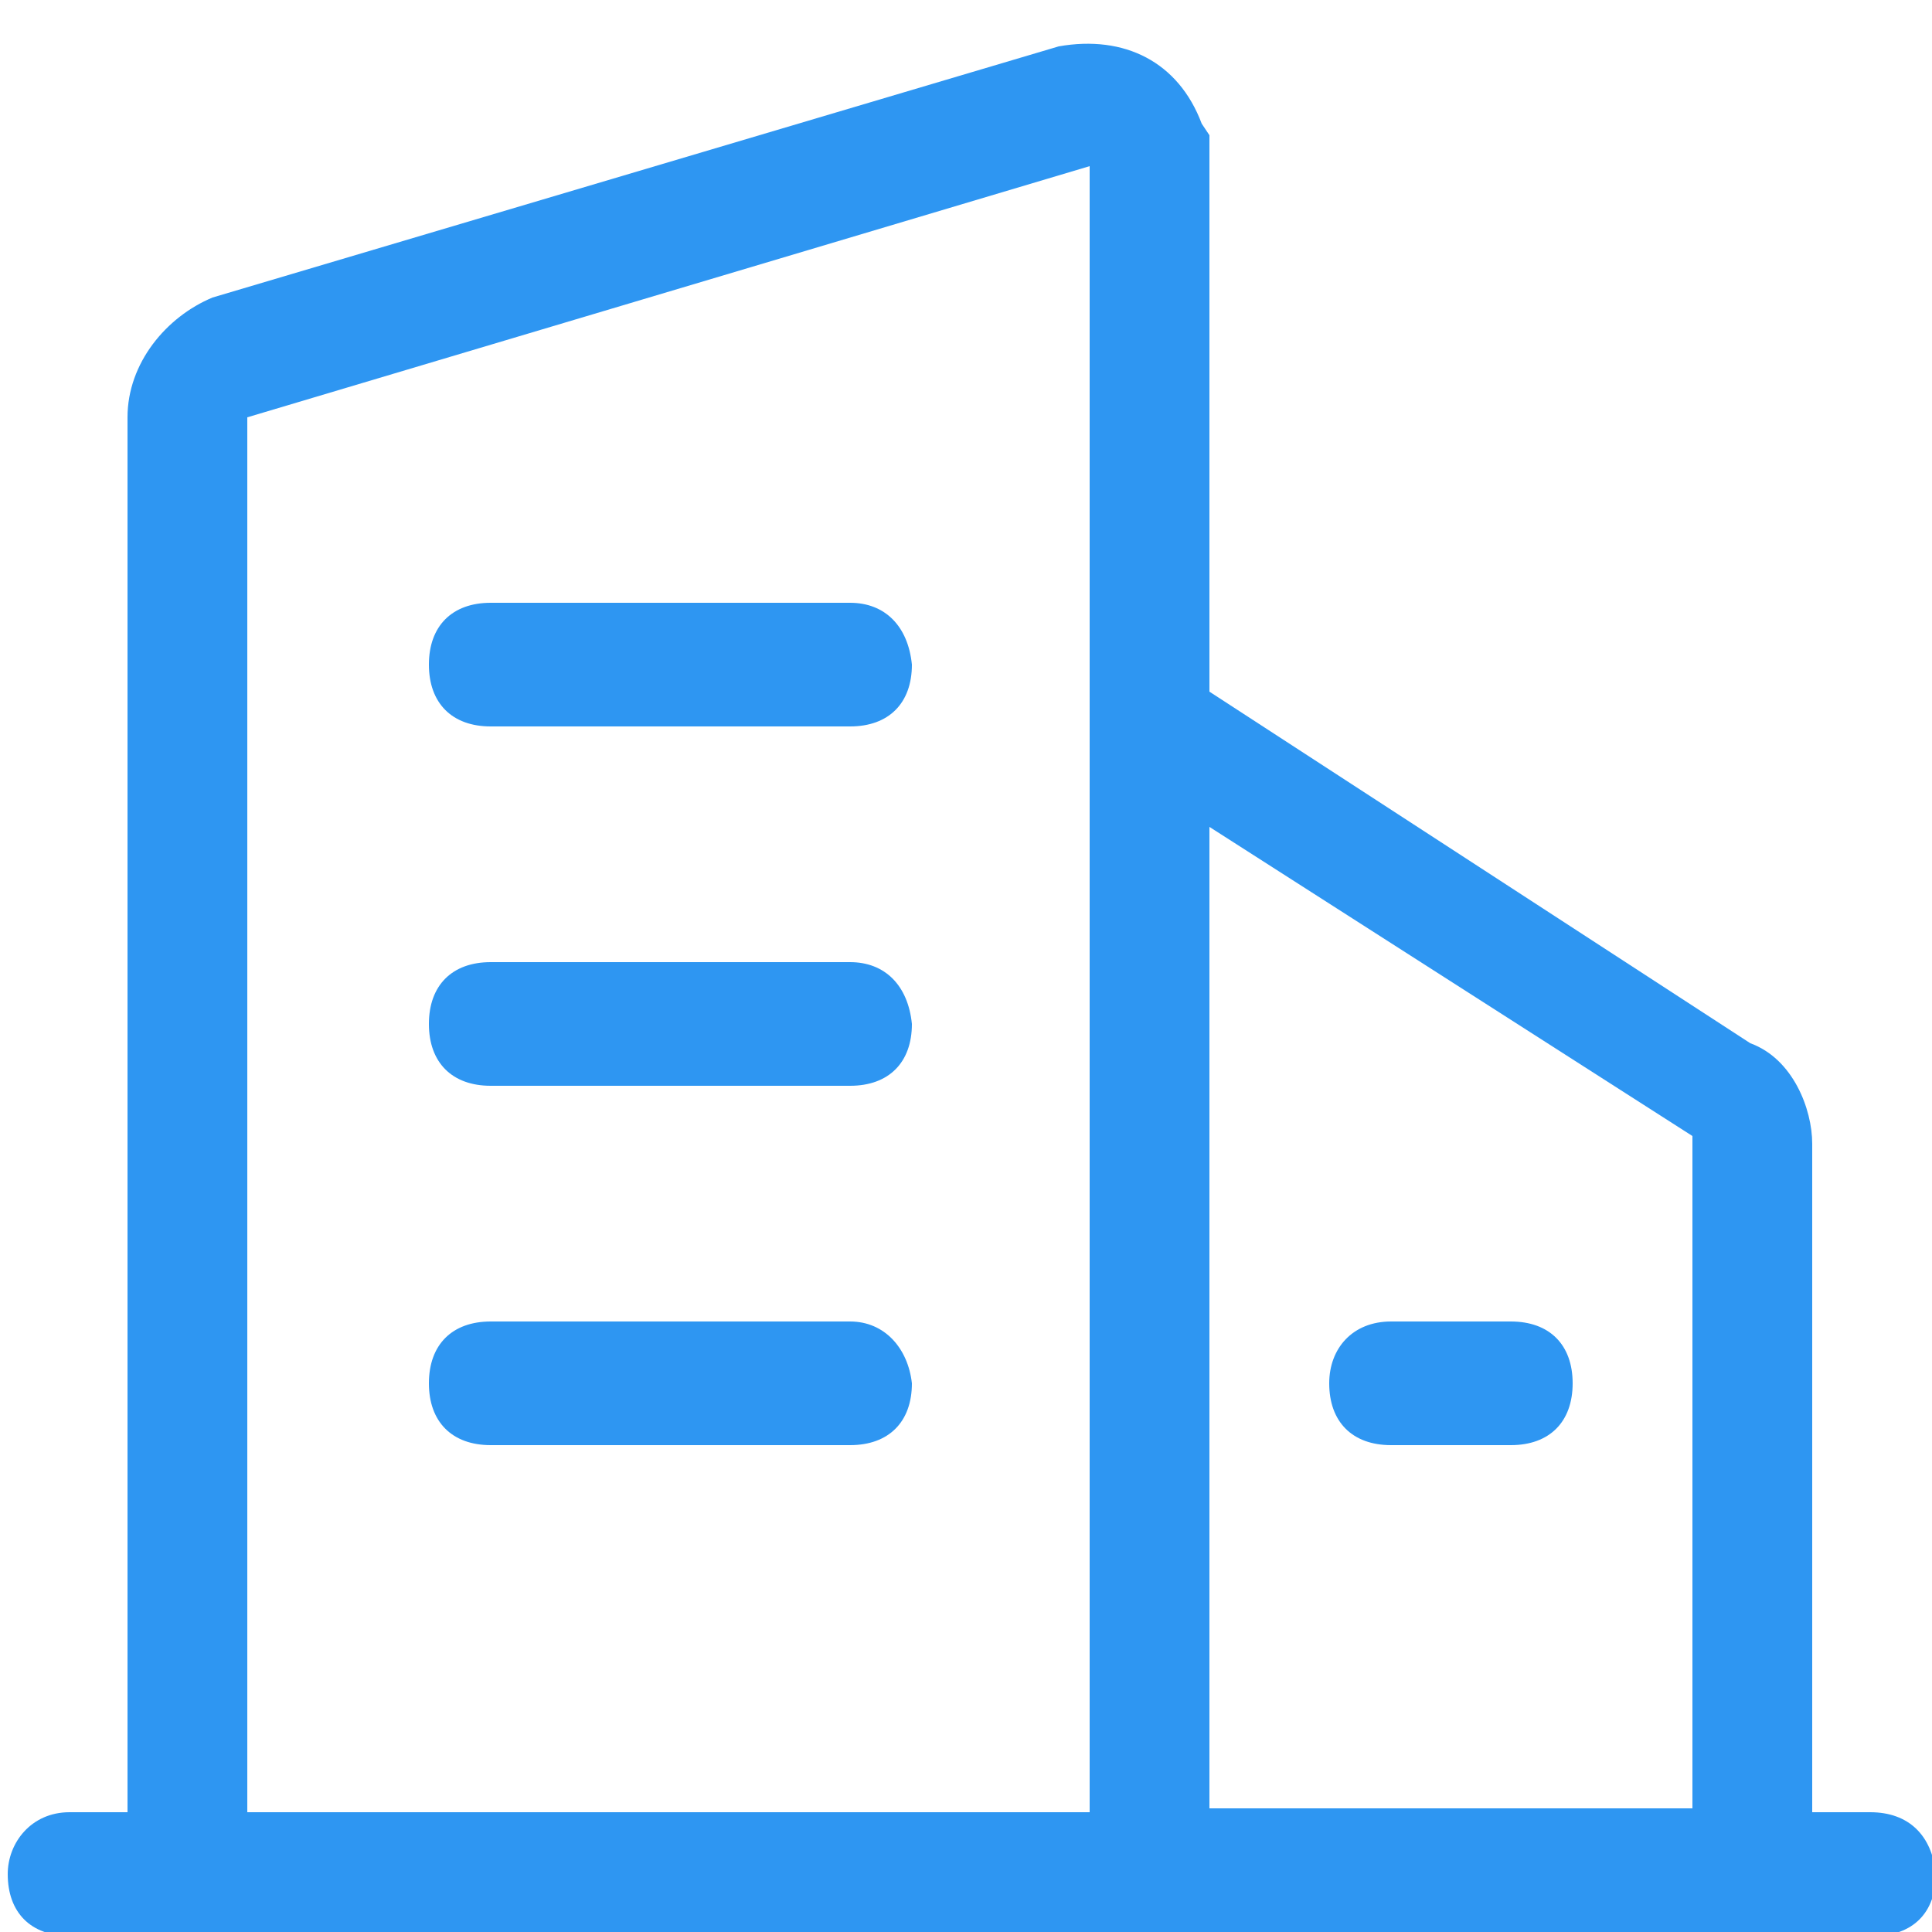
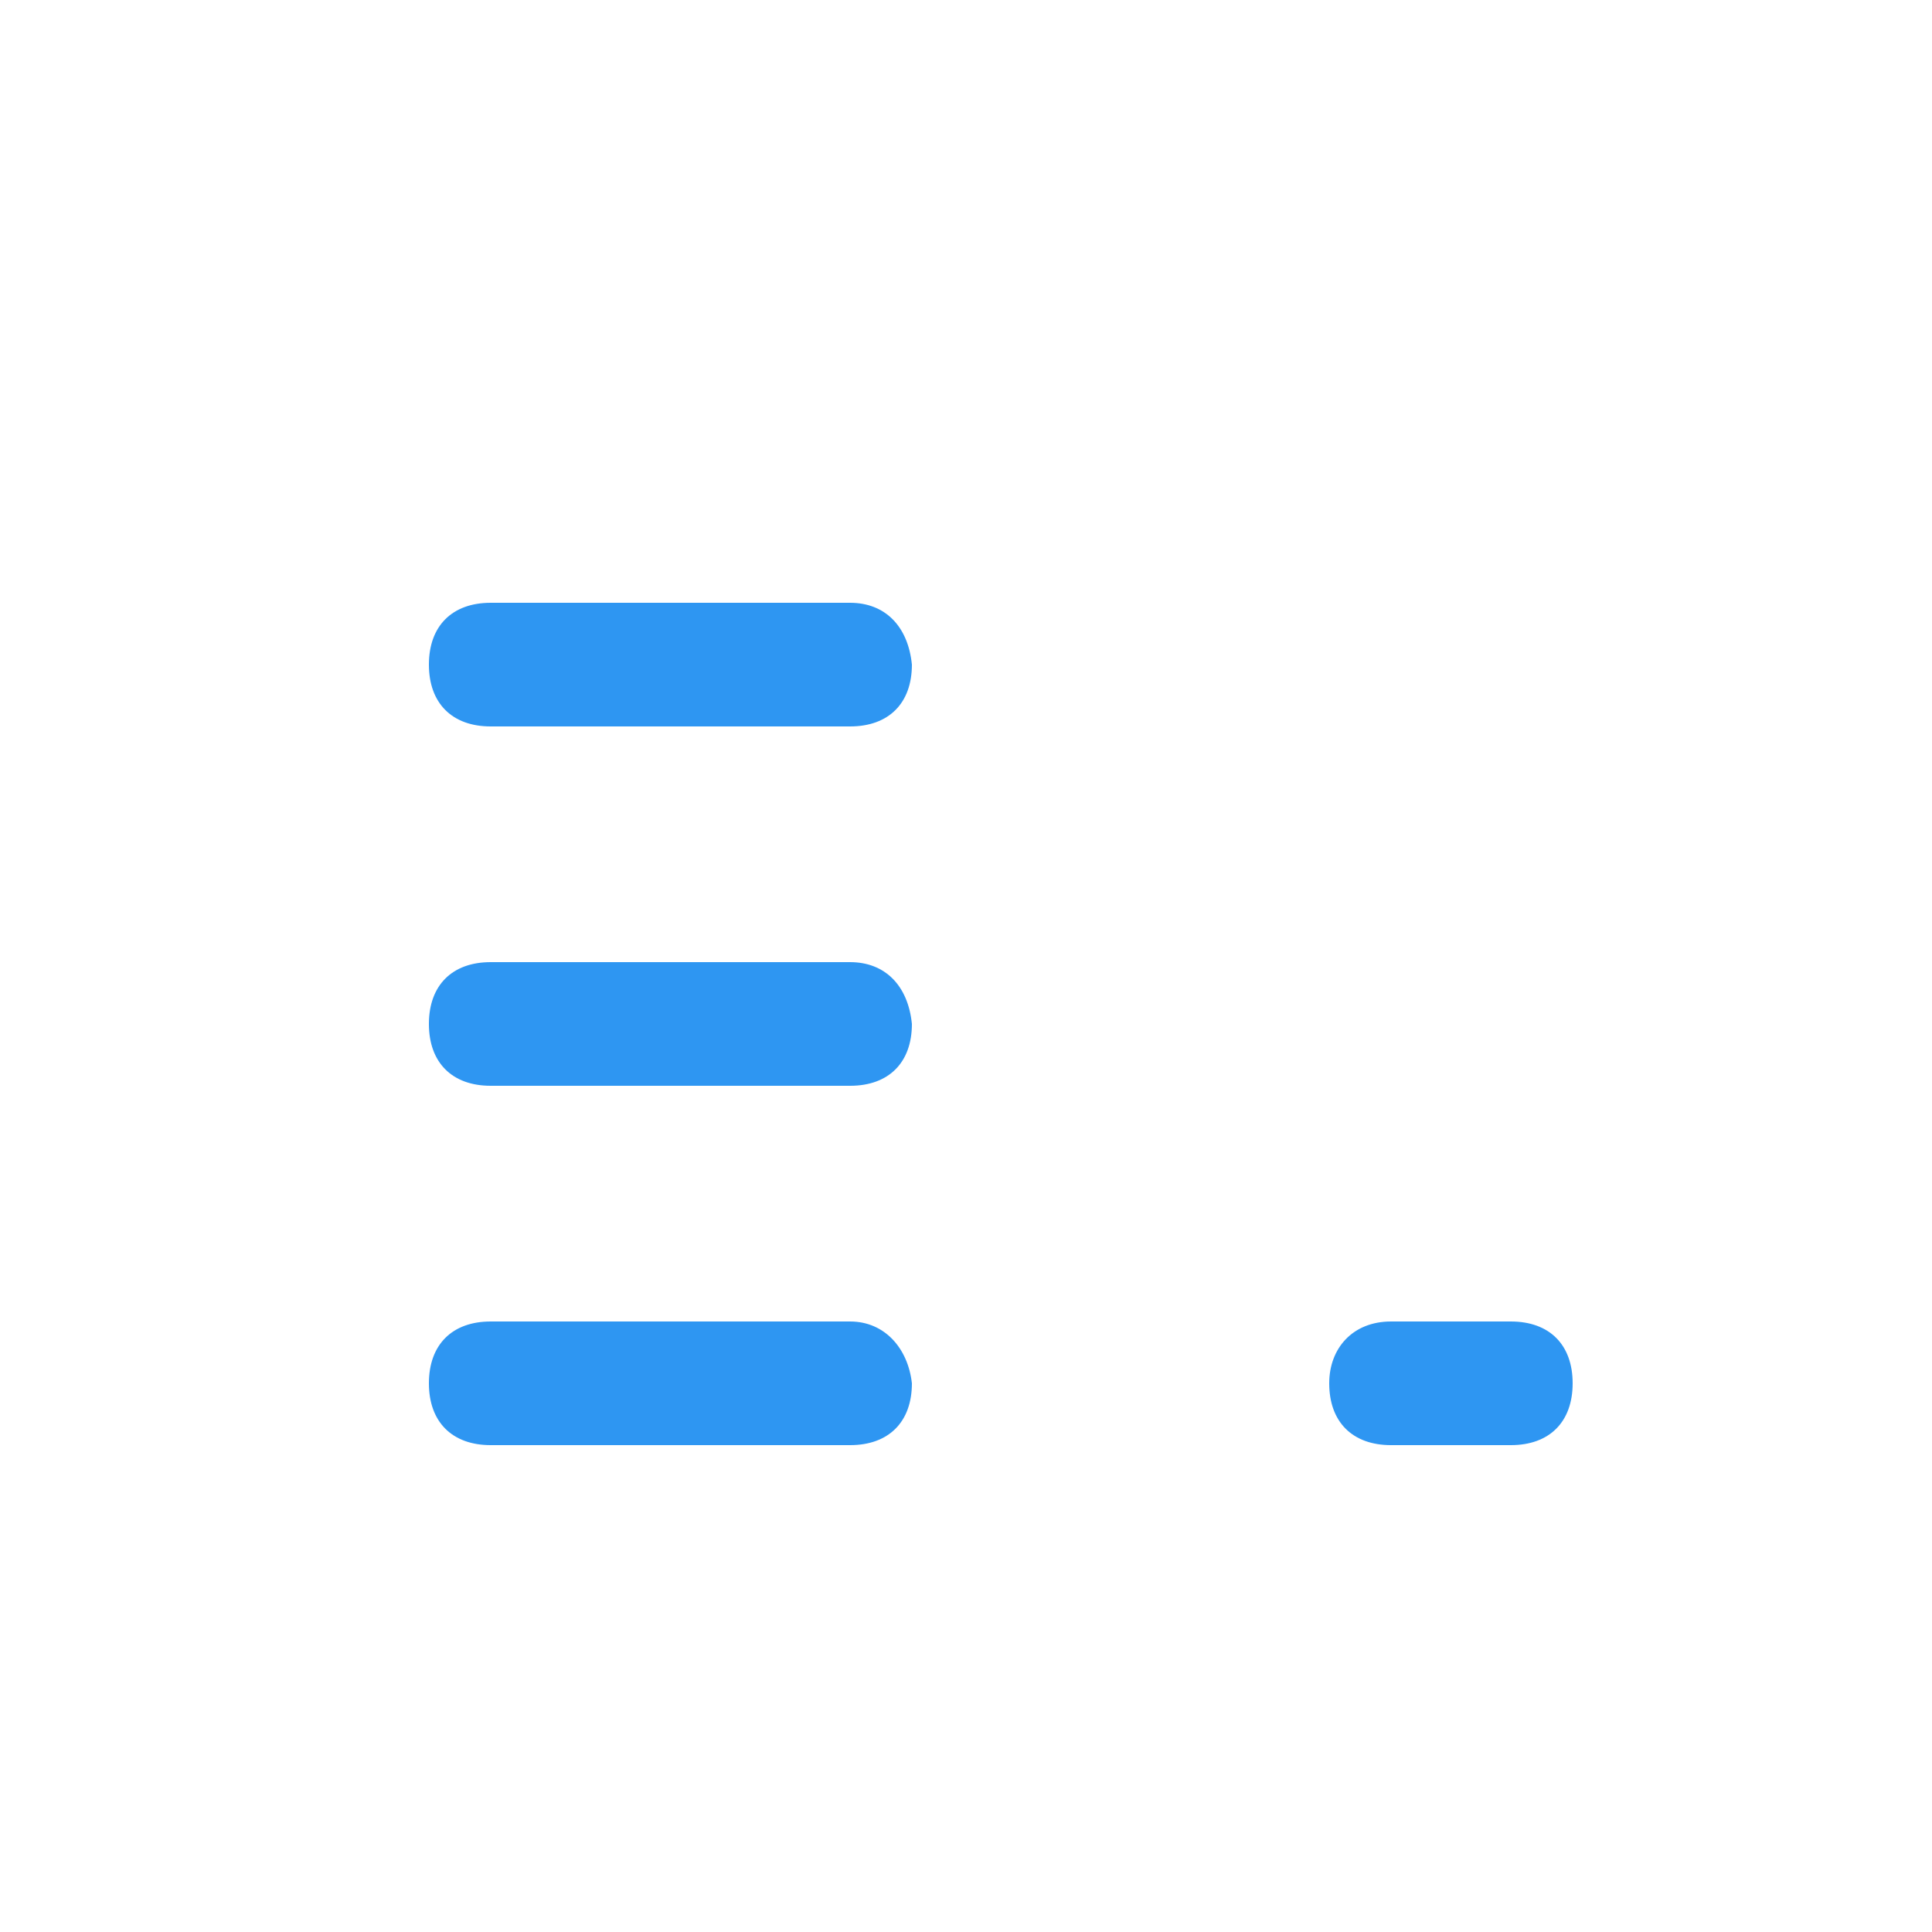
<svg xmlns="http://www.w3.org/2000/svg" version="1.1" id="图层_1" x="0px" y="0px" viewBox="0 0 50 50" style="enable-background:new 0 0 50 50;" xml:space="preserve">
  <style type="text/css">
	.st0{fill:#2E96F2;}
</style>
  <g>
-     <path class="st0" d="M48.4,46.9h-1.5V29.6c0-0.9-0.5-2.2-1.6-2.6l-14-9.1V3.5l-0.2-0.3c-0.6-1.6-2-2.3-3.7-2L5.5,7.7   c-1.2,0.5-2.2,1.7-2.2,3.1v36.1H1.8c-1,0-1.6,0.8-1.6,1.6c0,1,0.6,1.6,1.6,1.6h46.7c1,0,1.6-0.6,1.6-1.6   C50,47.5,49.4,46.9,48.4,46.9L48.4,46.9z M43.8,29.4v17.4H31.3V21.4L43.8,29.4z M6.4,10.8l21.8-6.5v42.6H6.4V10.8z" />
    <path class="st0" d="M22,15.6h-9.3c-1,0-1.6,0.6-1.6,1.6c0,1,0.6,1.6,1.6,1.6H22c1,0,1.6-0.6,1.6-1.6C23.5,16.2,22.9,15.6,22,15.6z    M22,24.9h-9.3c-1,0-1.6,0.6-1.6,1.6v0c0,1,0.6,1.6,1.6,1.6H22c1,0,1.6-0.6,1.6-1.6v0v0C23.5,25.5,22.9,24.9,22,24.9L22,24.9z    M22,34.2h-9.3c-1,0-1.6,0.6-1.6,1.6v0c0,1,0.6,1.6,1.6,1.6H22c1,0,1.6-0.6,1.6-1.6v0v0C23.5,34.9,22.9,34.2,22,34.2L22,34.2z    M34.4,35.8c0,1,0.6,1.6,1.6,1.6h3.1c1,0,1.6-0.6,1.6-1.6v0v0c0-1-0.6-1.6-1.6-1.6H36C35,34.2,34.4,34.9,34.4,35.8L34.4,35.8   L34.4,35.8z" />
  </g>
</svg>